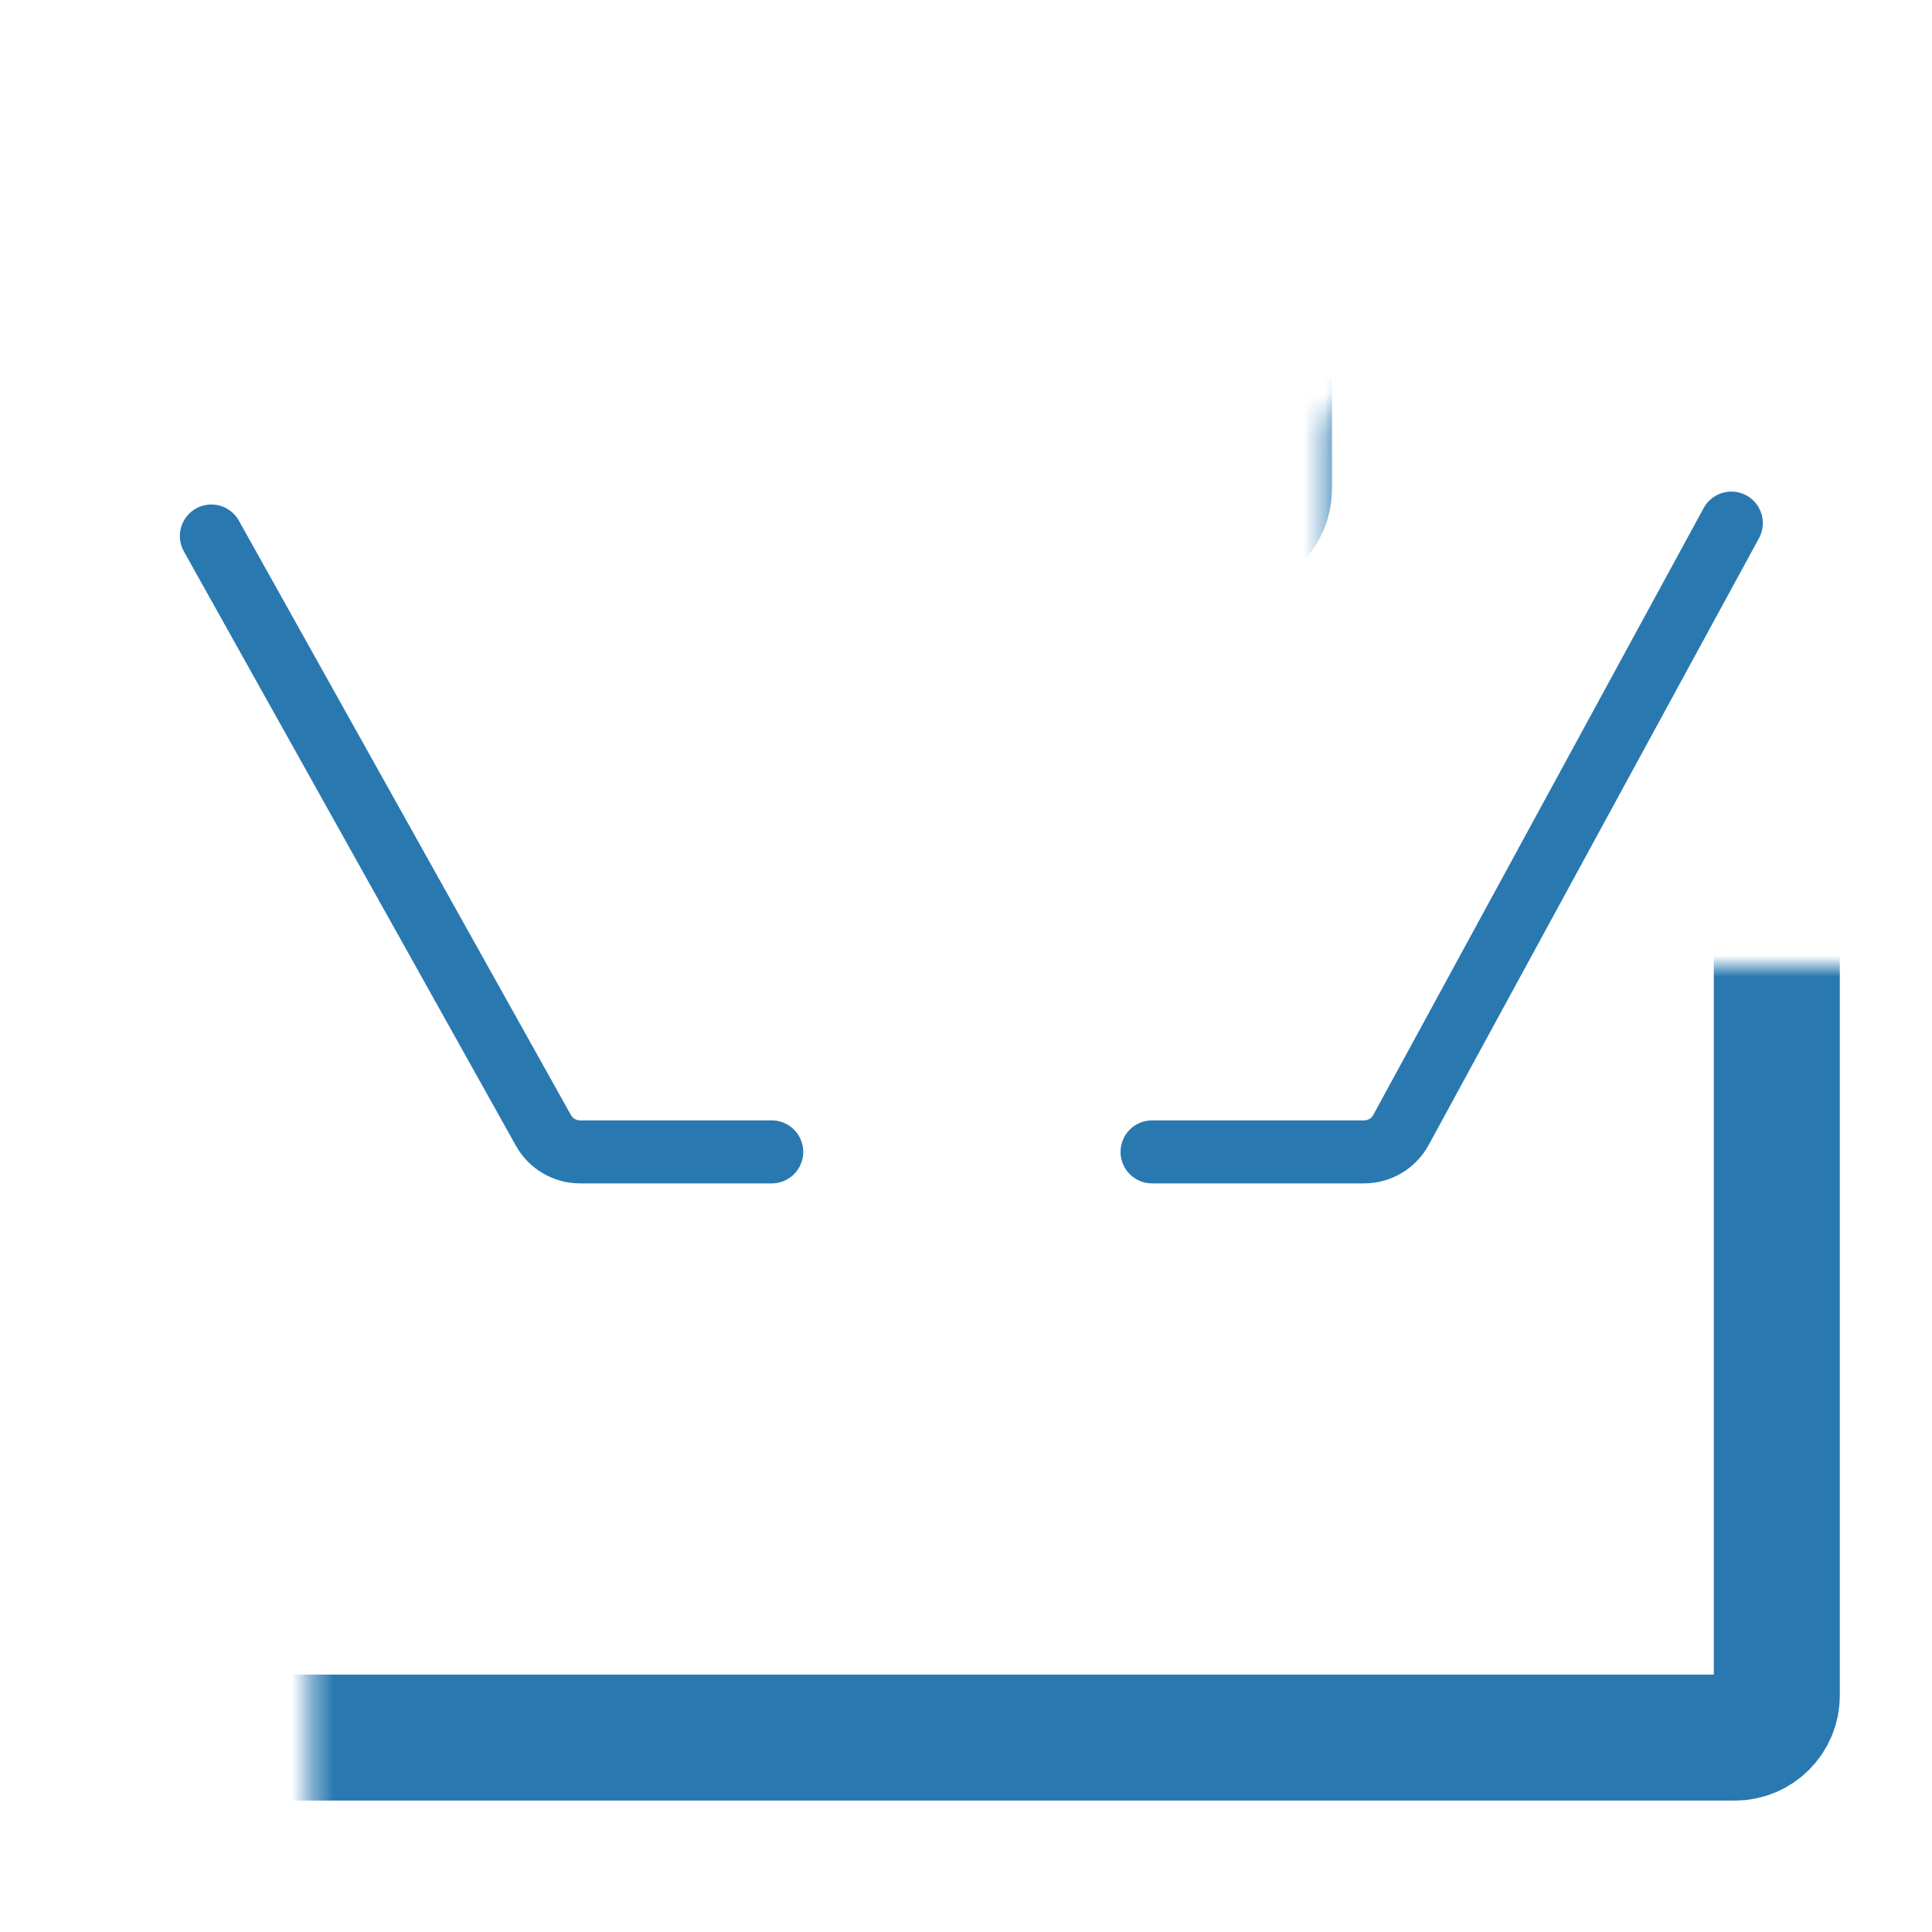
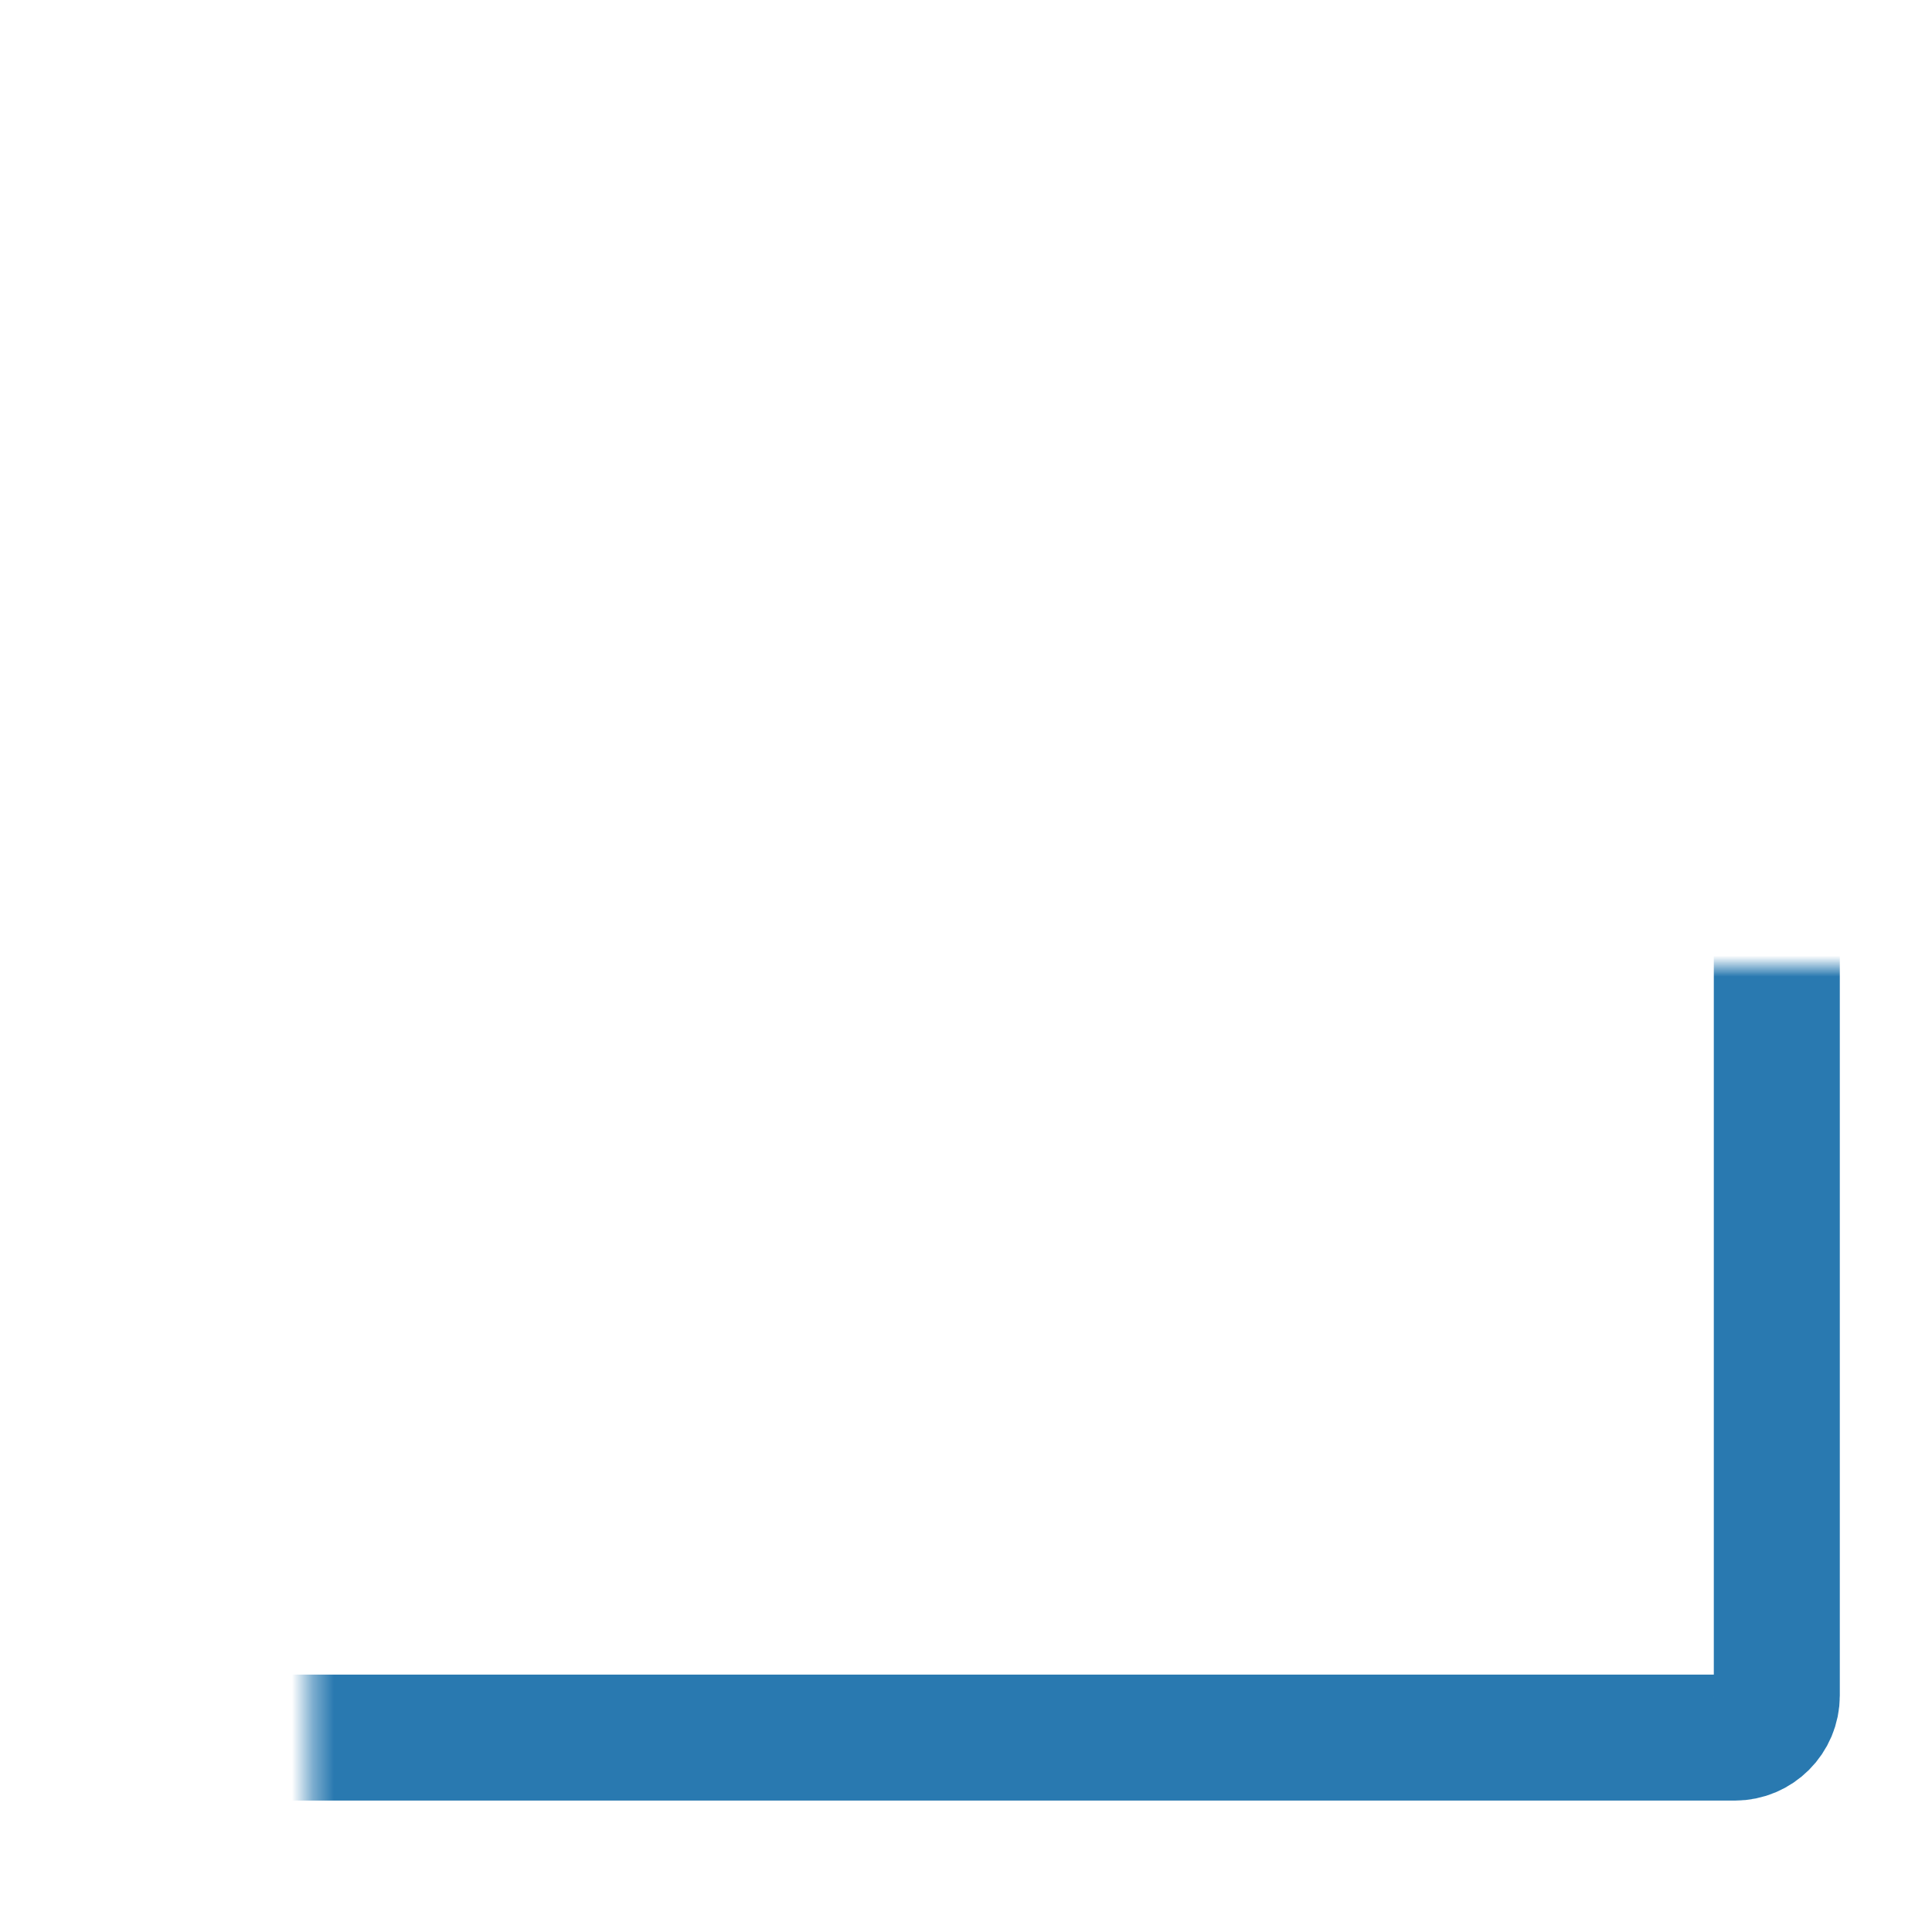
<svg xmlns="http://www.w3.org/2000/svg" width="92" height="92" viewBox="0 0 92 92" fill="none">
  <rect width="92" height="92" fill="white" />
  <mask id="path-1-inside-1_294_1095" fill="white">
    <rect x="7.389" y="23.002" width="77.221" height="59.74" rx="2" />
  </mask>
  <rect x="7.389" y="23.002" width="77.221" height="59.74" rx="2" stroke="#2979B0" stroke-width="6" mask="url(#path-1-inside-1_294_1095)" />
  <mask id="path-2-inside-2_294_1095" fill="white">
    <rect x="35.564" y="47.849" width="19.295" height="14.312" rx="2" />
  </mask>
  <rect x="35.564" y="47.849" width="19.295" height="14.312" rx="2" stroke="#2979B0" stroke-width="6" mask="url(#path-2-inside-2_294_1095)" />
  <mask id="path-3-inside-3_294_1095" fill="white">
    <rect x="31.574" y="9.258" width="28.852" height="16.034" rx="2" />
  </mask>
-   <rect x="31.574" y="9.258" width="28.852" height="16.034" rx="2" stroke="#2979B0" stroke-width="6" mask="url(#path-3-inside-3_294_1095)" />
-   <path d="M10.065 25.524L25.877 53.827C26.23 54.46 26.898 54.852 27.623 54.852H36.749" stroke="#2979B0" stroke-width="3" stroke-linecap="round" />
-   <path d="M82.445 24.909L66.713 53.808C66.362 54.451 65.688 54.852 64.956 54.852H54.859" stroke="#2979B0" stroke-width="3" stroke-linecap="round" />
</svg>